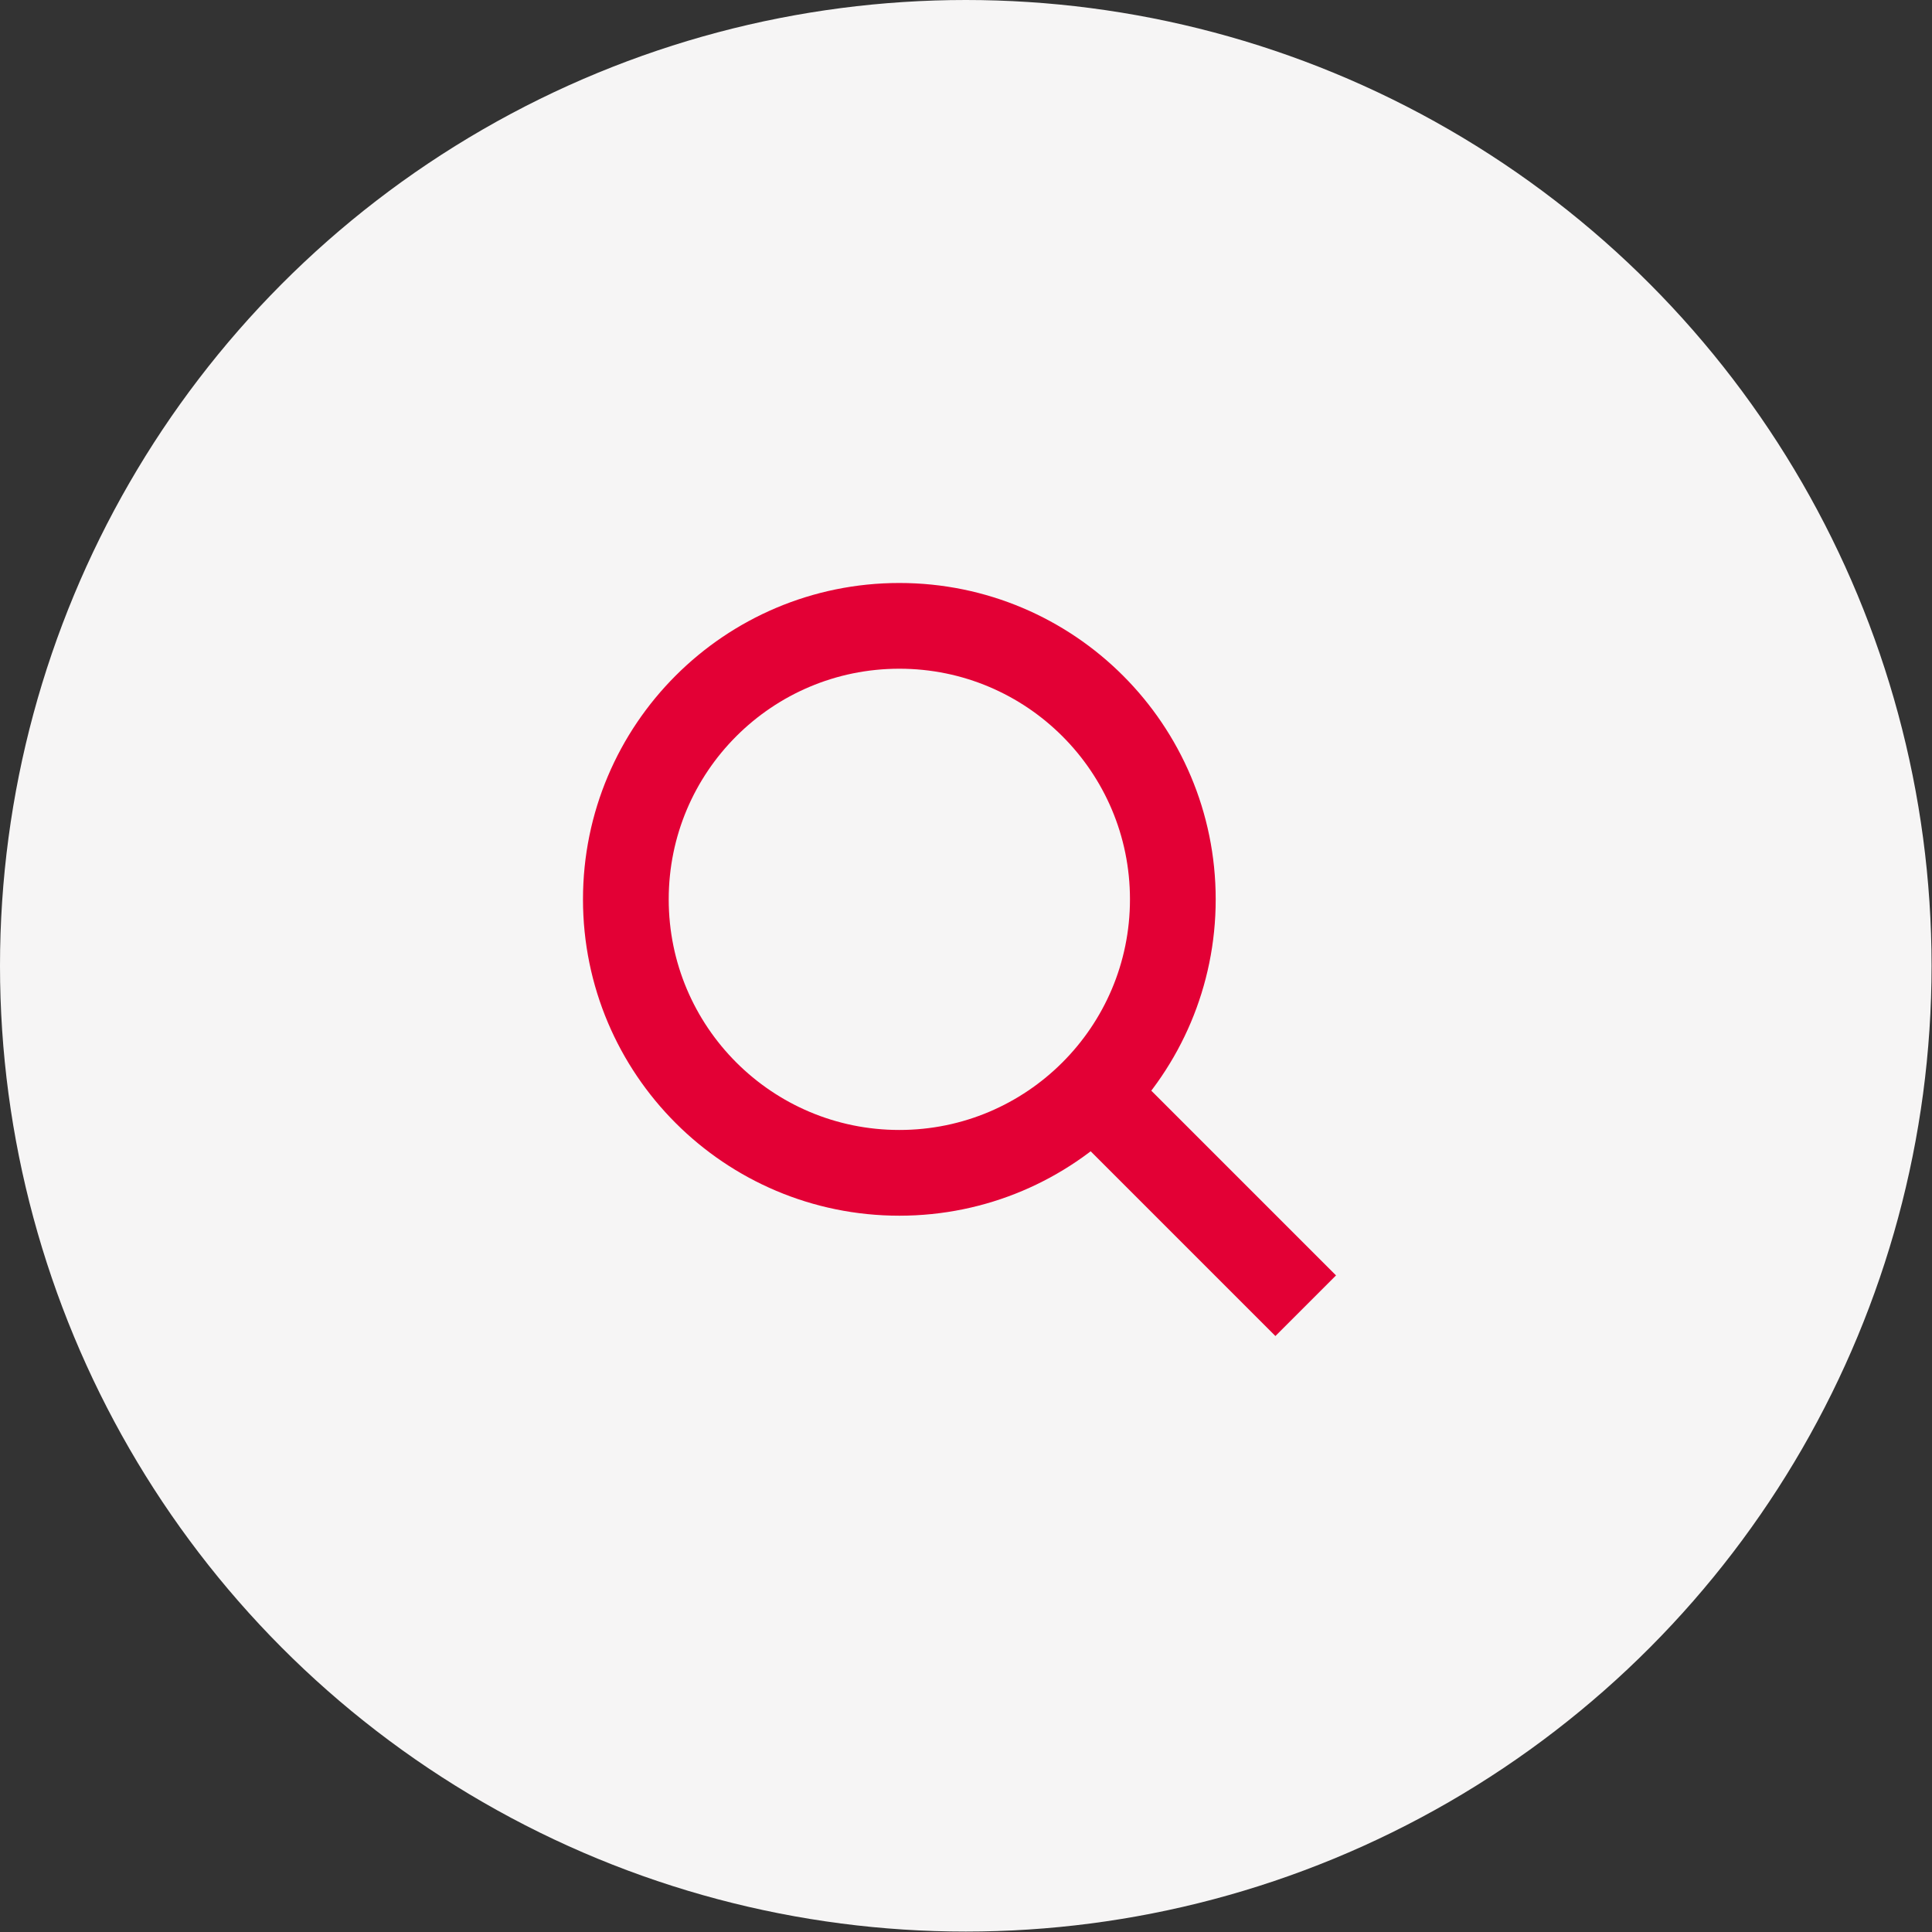
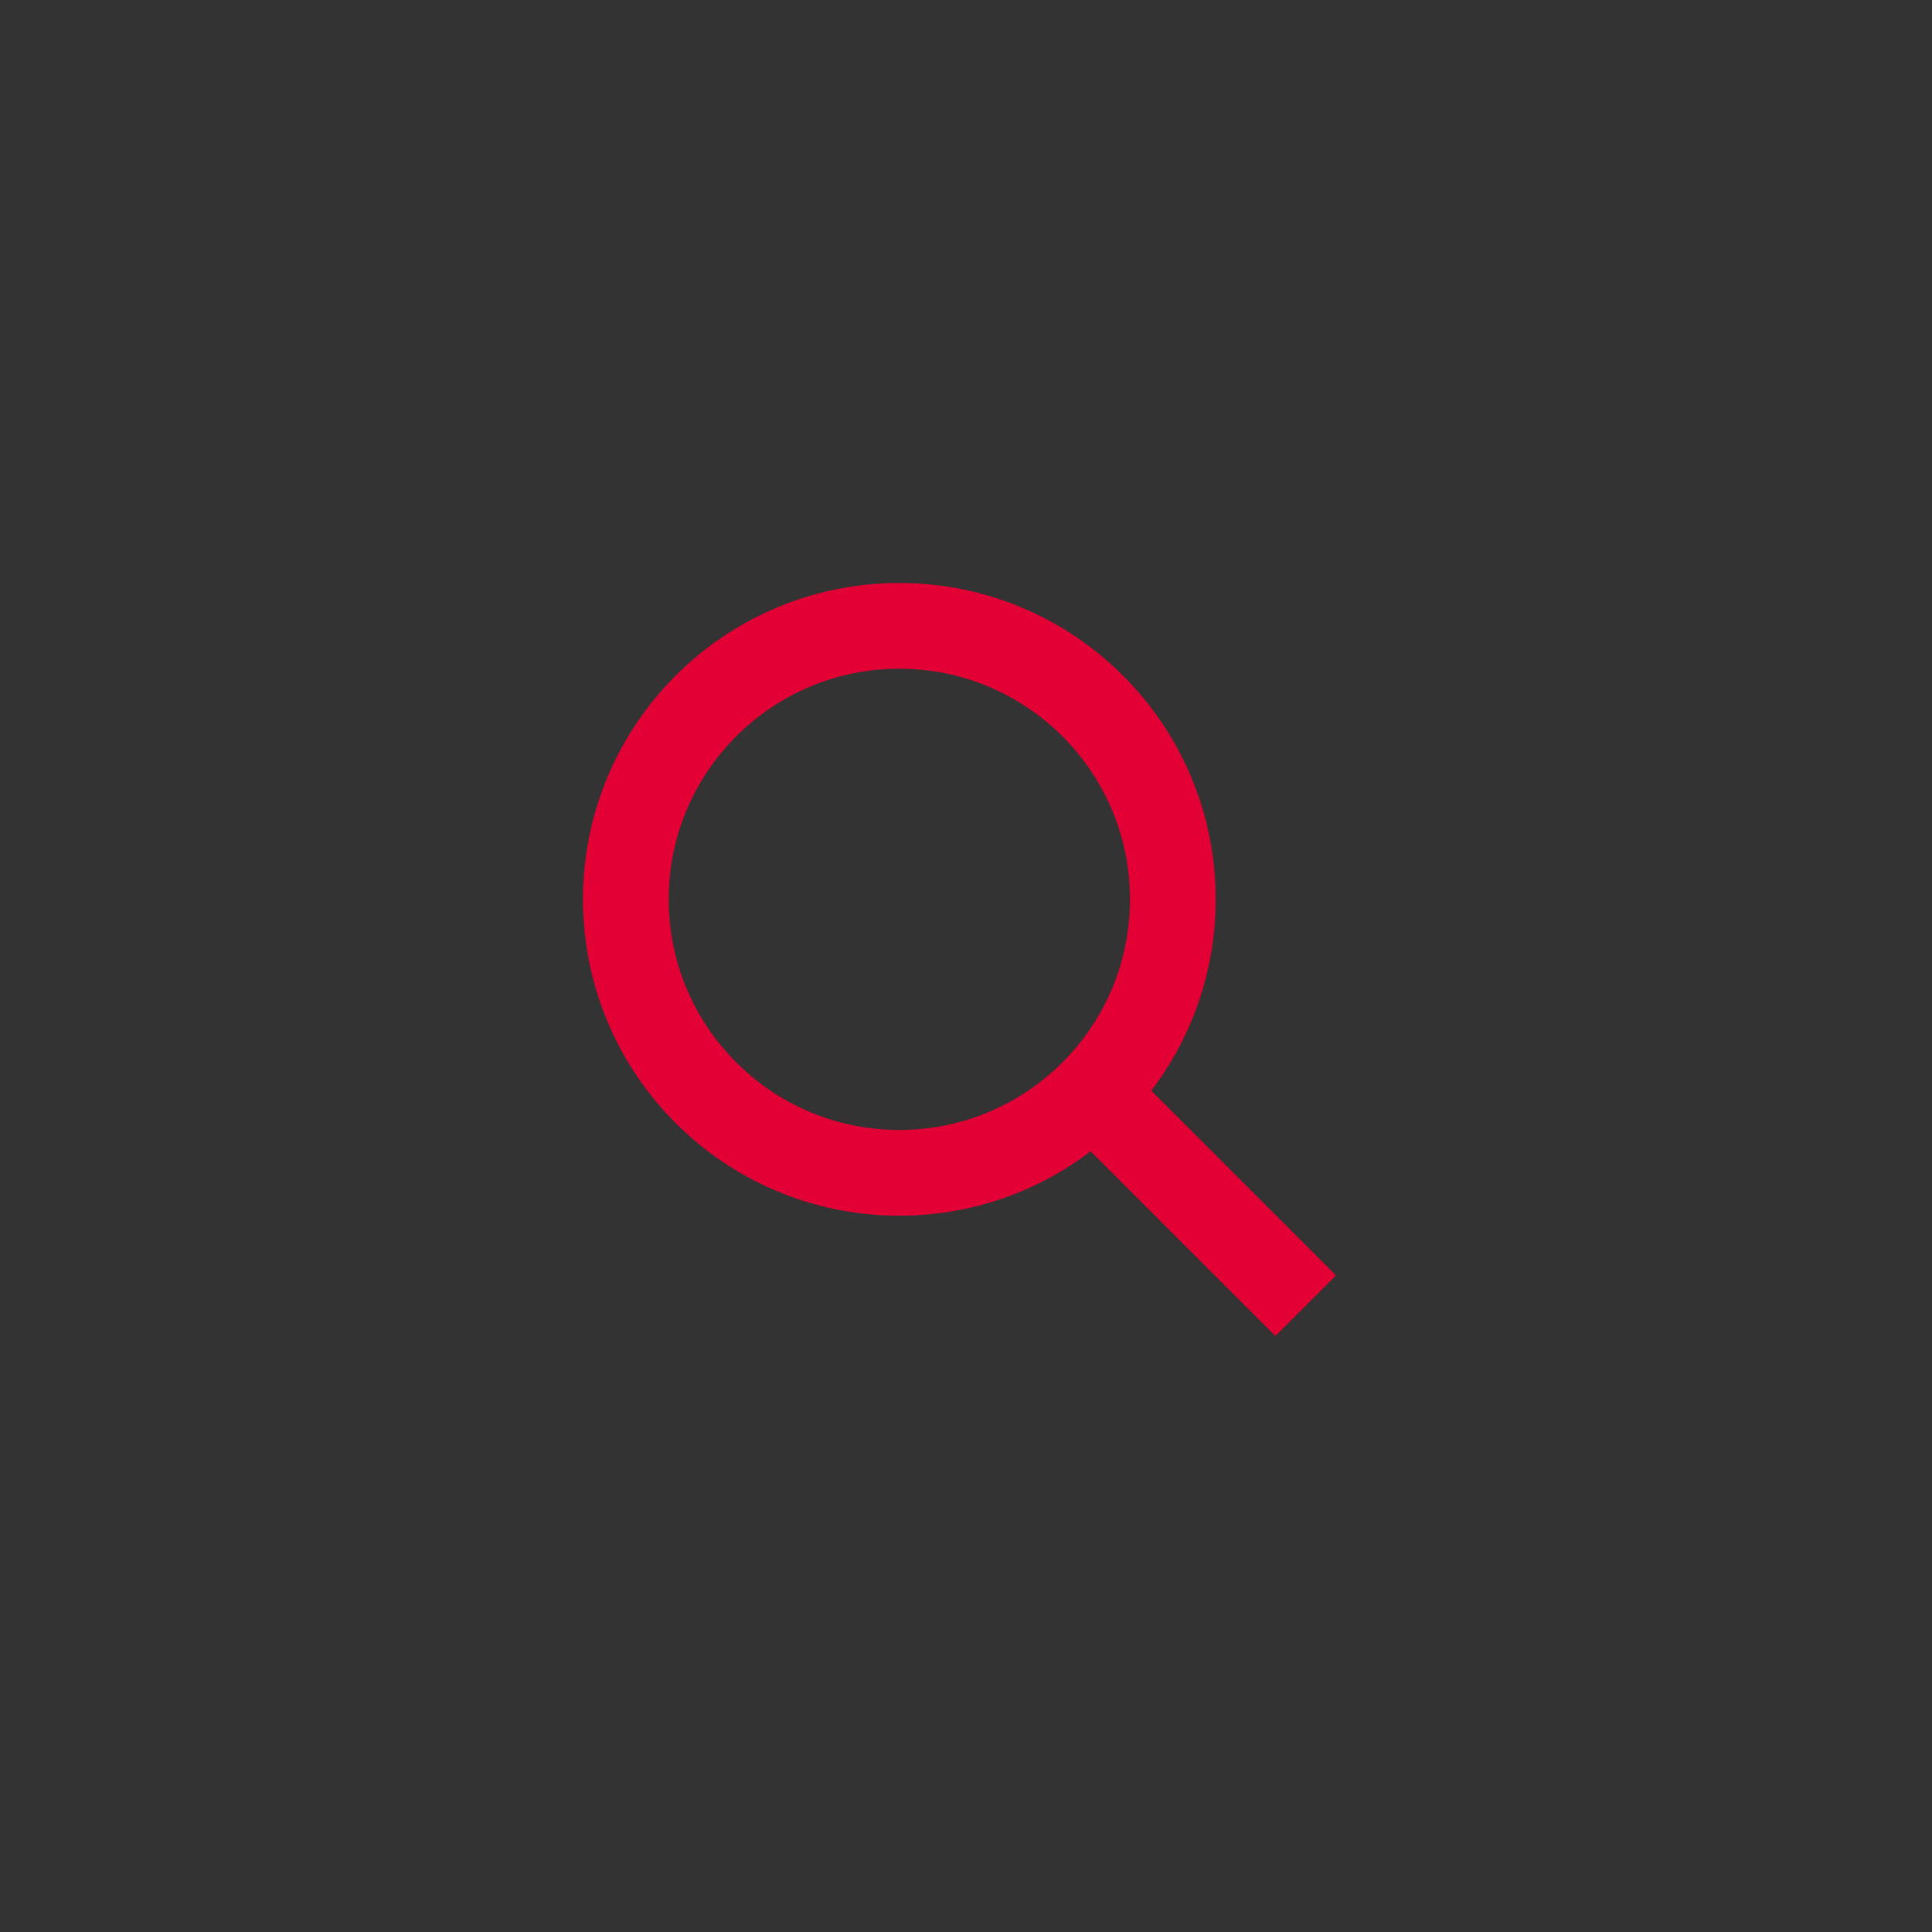
<svg xmlns="http://www.w3.org/2000/svg" viewBox="0 0 45.07 45.07">
  <rect x="0" y="0" width="45.07" height="45.07" fill="#333333" stroke="none" />
  <defs>
    <style>.cls-1{fill:#f6f5f5;}.cls-2{fill:none;stroke:#e30035;stroke-miterlimit:10;stroke-width:2px;}</style>
  </defs>
  <g id="图层_2" data-name="图层 2">
    <g id="图层_1-2" data-name="图层 1">
-       <circle class="cls-1" cx="22.53" cy="22.53" r="22.53" />
      <circle class="cls-2" cx="20.98" cy="20.98" r="6.38" />
      <line class="cls-2" x1="25.45" y1="25.45" x2="30.46" y2="30.46" />
    </g>
  </g>
</svg>